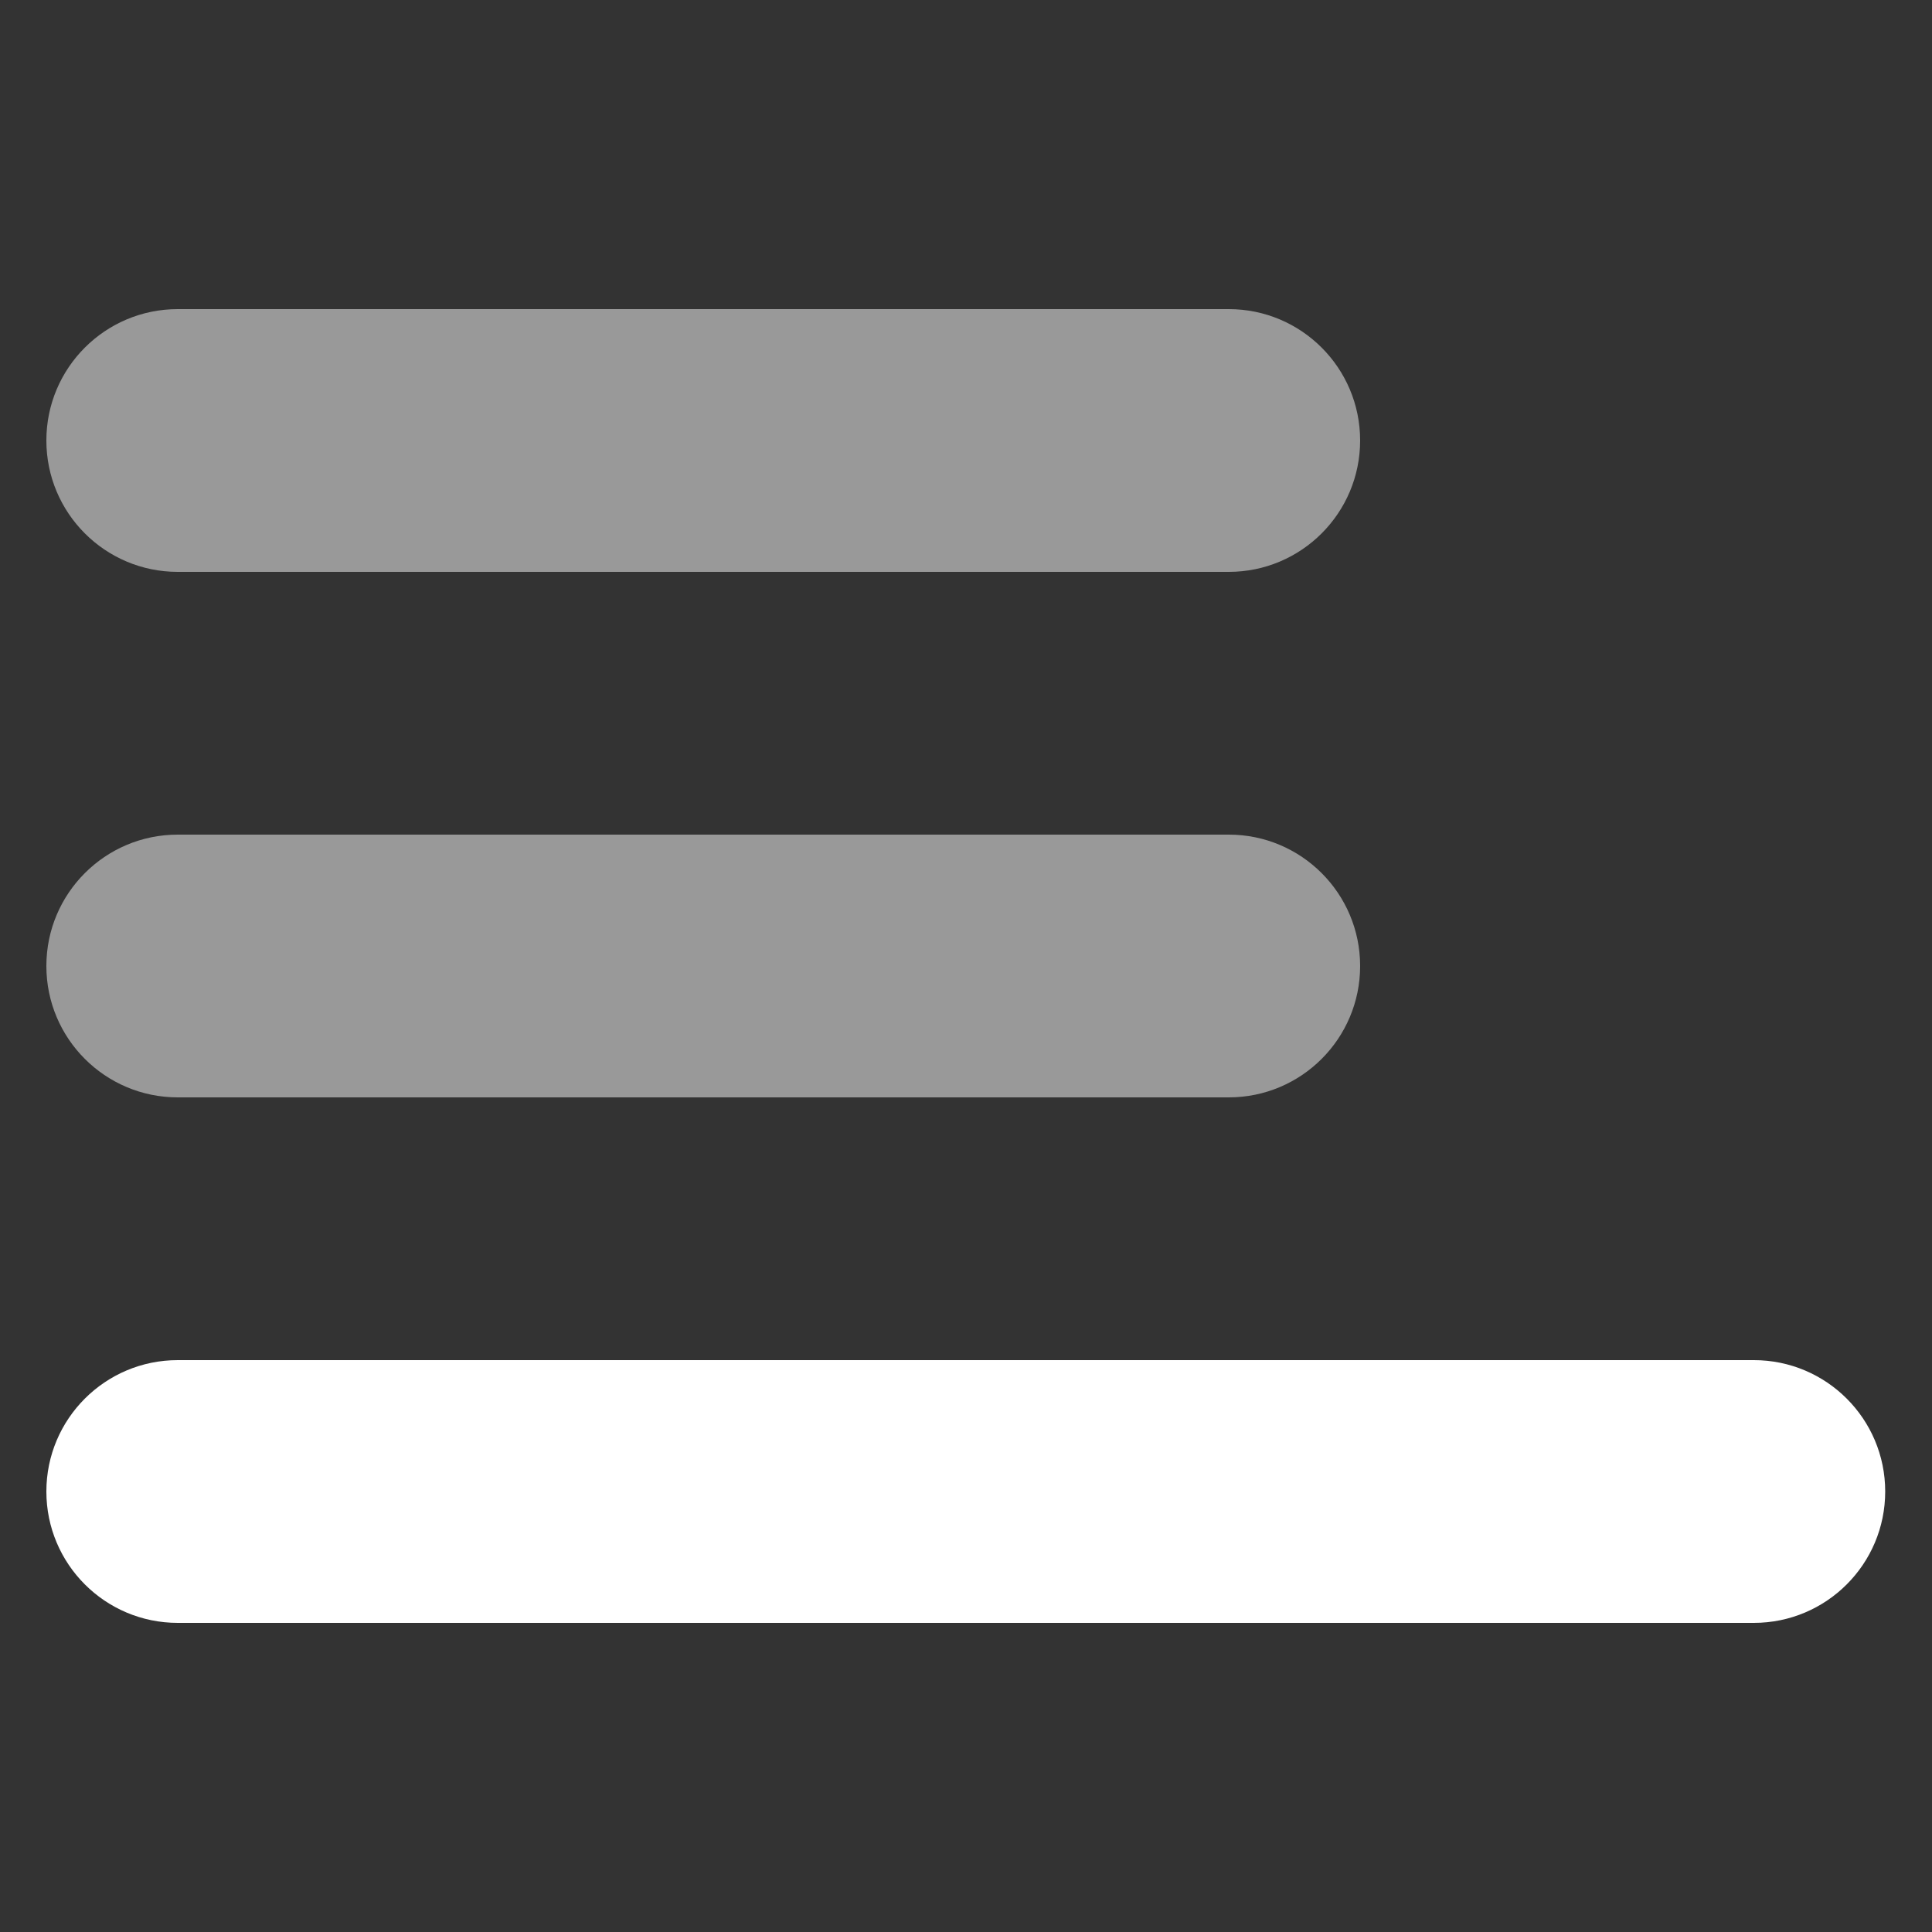
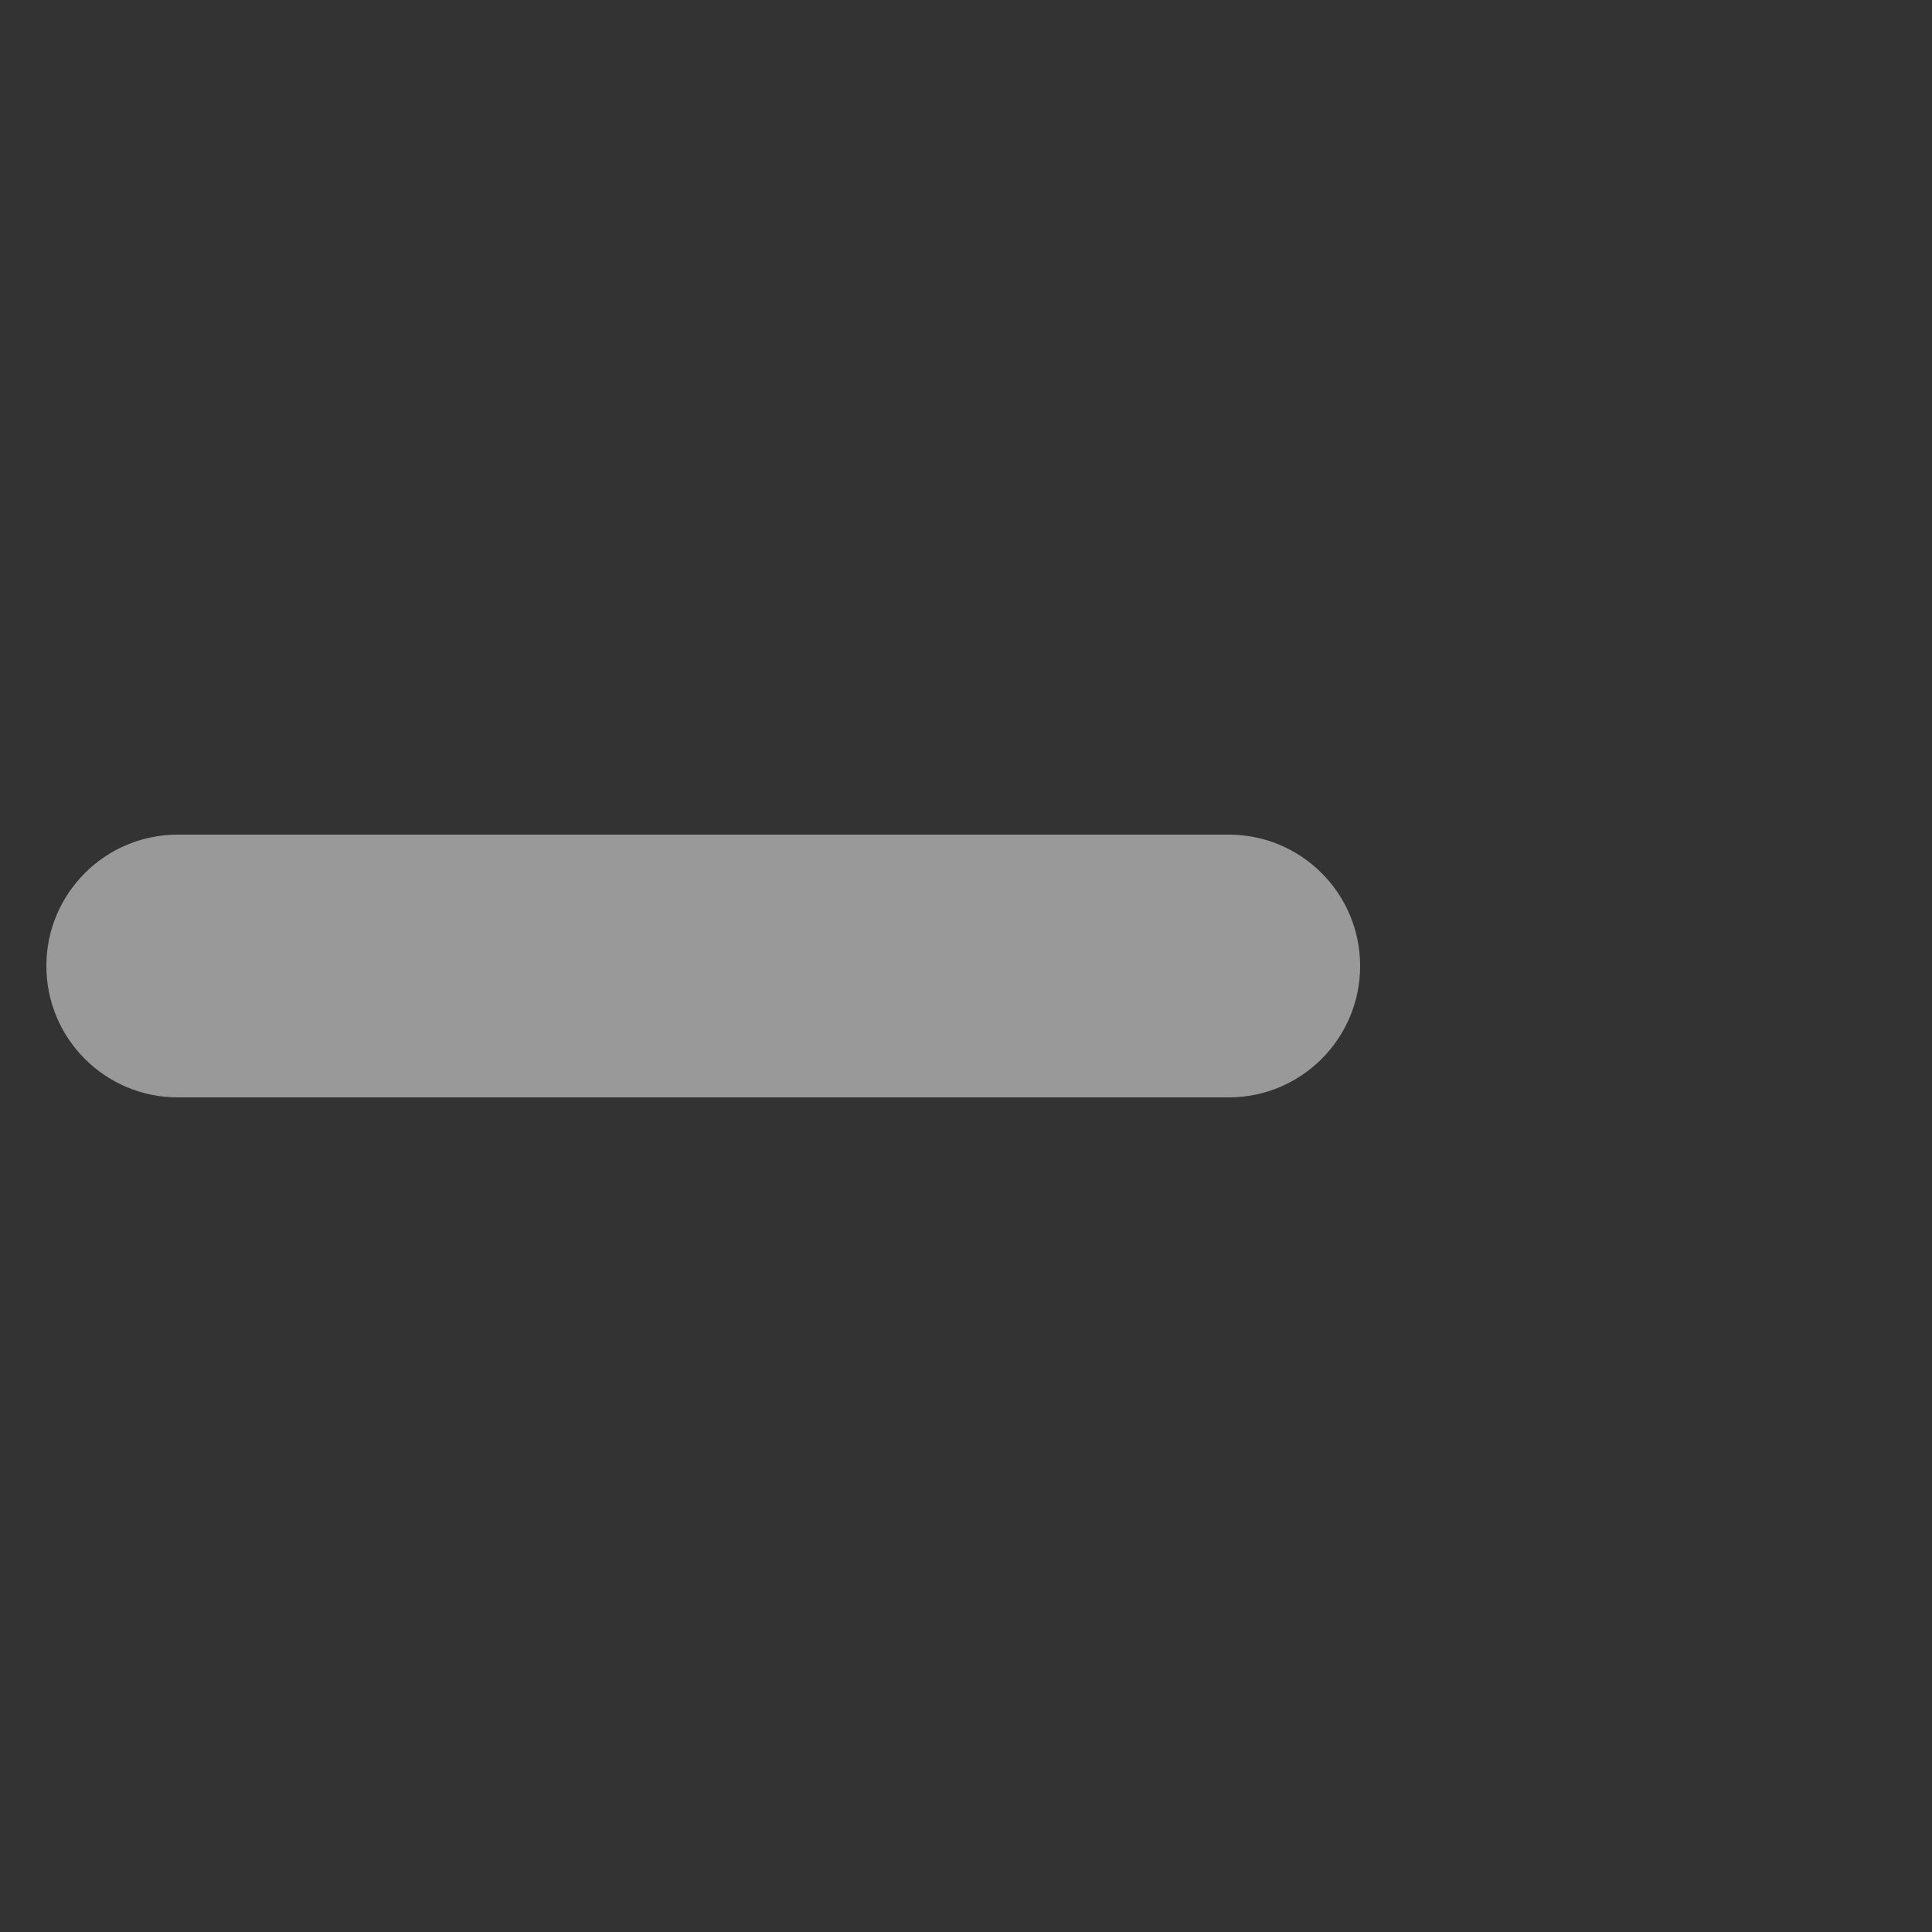
<svg xmlns="http://www.w3.org/2000/svg" version="1.1" id="Layer_1" x="0px" y="0px" viewBox="0 0 45 45" style="enable-background:new 0 0 45 45;" xml:space="preserve">
  <rect x="0" y="0" width="45" height="45" fill="#333333" stroke="none" />
  <style type="text/css">
	.st0{opacity:0.5;}
	.st1{fill:#FFFFFF;}
</style>
  <g>
    <g class="st0">
      <path class="st1" d="M4.14,25.56c-1.69,0-3.06-1.37-3.06-3.06s1.37-3.06,3.06-3.06h24.48c1.69,0,3.06,1.37,3.06,3.06    s-1.37,3.06-3.06,3.06H4.14z" />
-       <path class="st1" d="M4.14,13.32c-1.69,0-3.06-1.37-3.06-3.06c0-1.69,1.37-3.06,3.06-3.06h24.48c1.69,0,3.06,1.37,3.06,3.06    c0,1.69-1.37,3.06-3.06,3.06H4.14z" />
    </g>
-     <path class="st1" d="M1.08,34.74c0,1.69,1.37,3.06,3.06,3.06h36.71c1.69,0,3.06-1.37,3.06-3.06c0-1.69-1.37-3.06-3.06-3.06H4.14   C2.45,31.68,1.08,33.05,1.08,34.74z" />
  </g>
</svg>